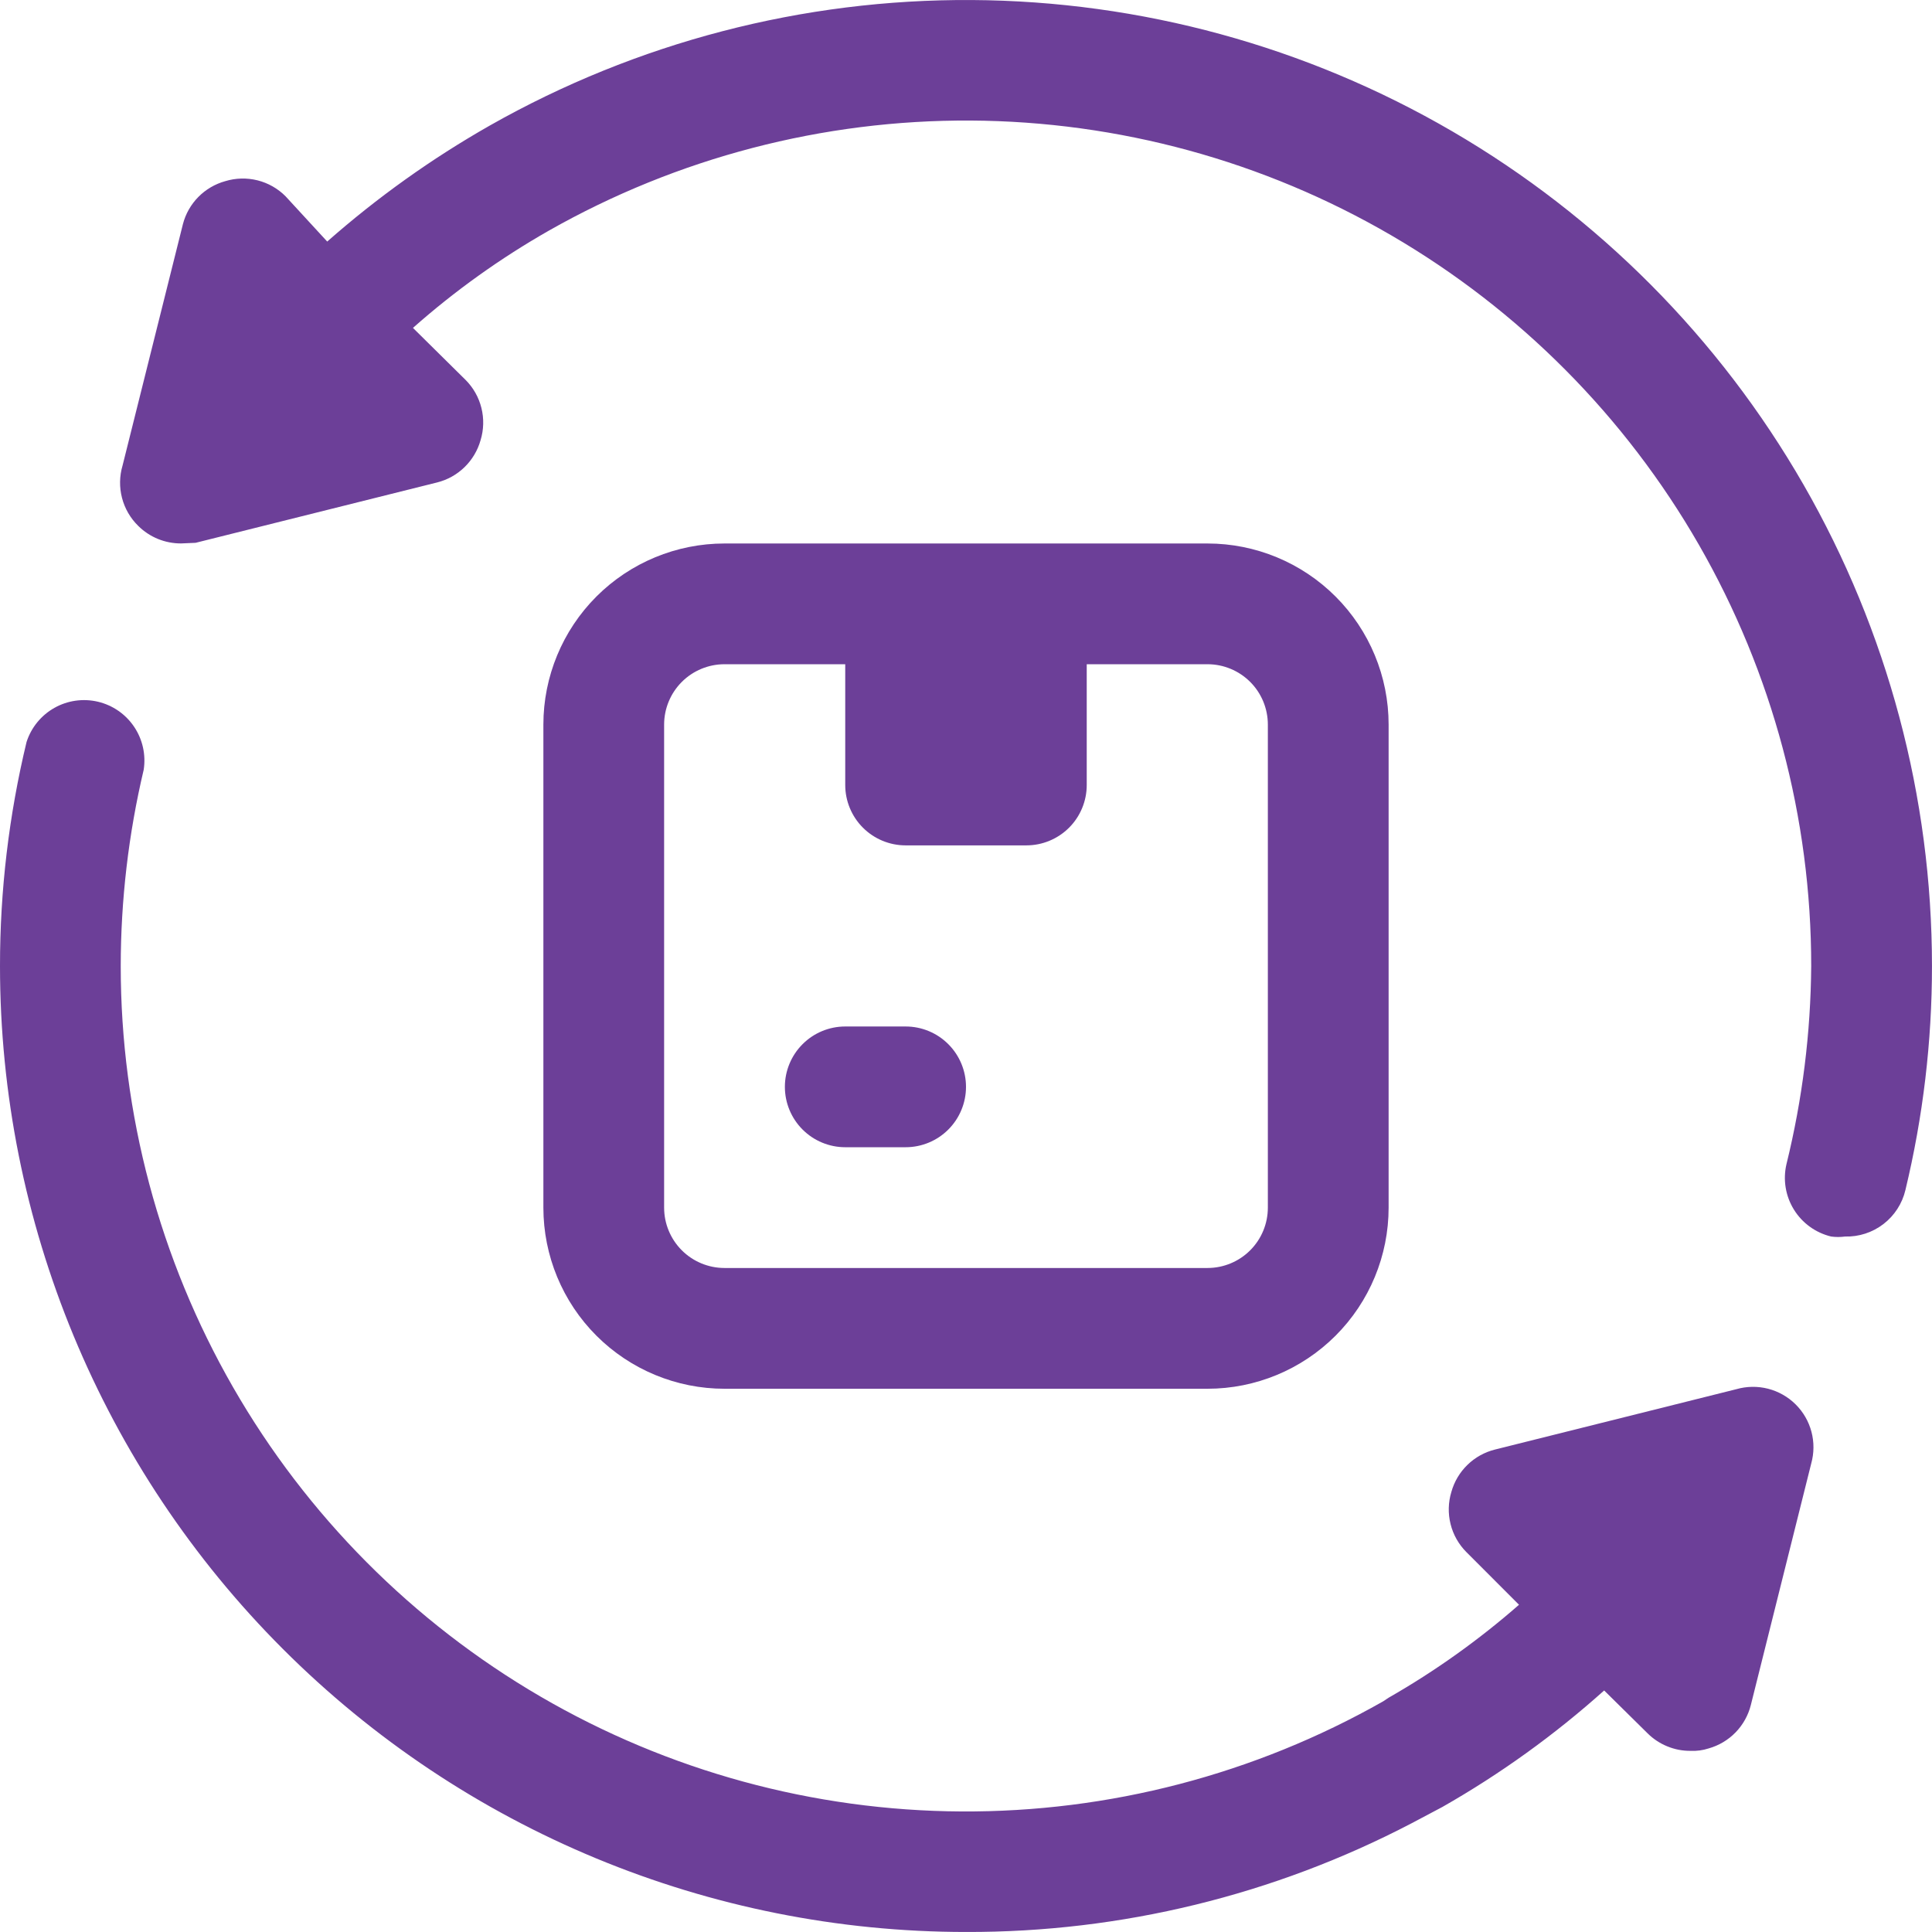
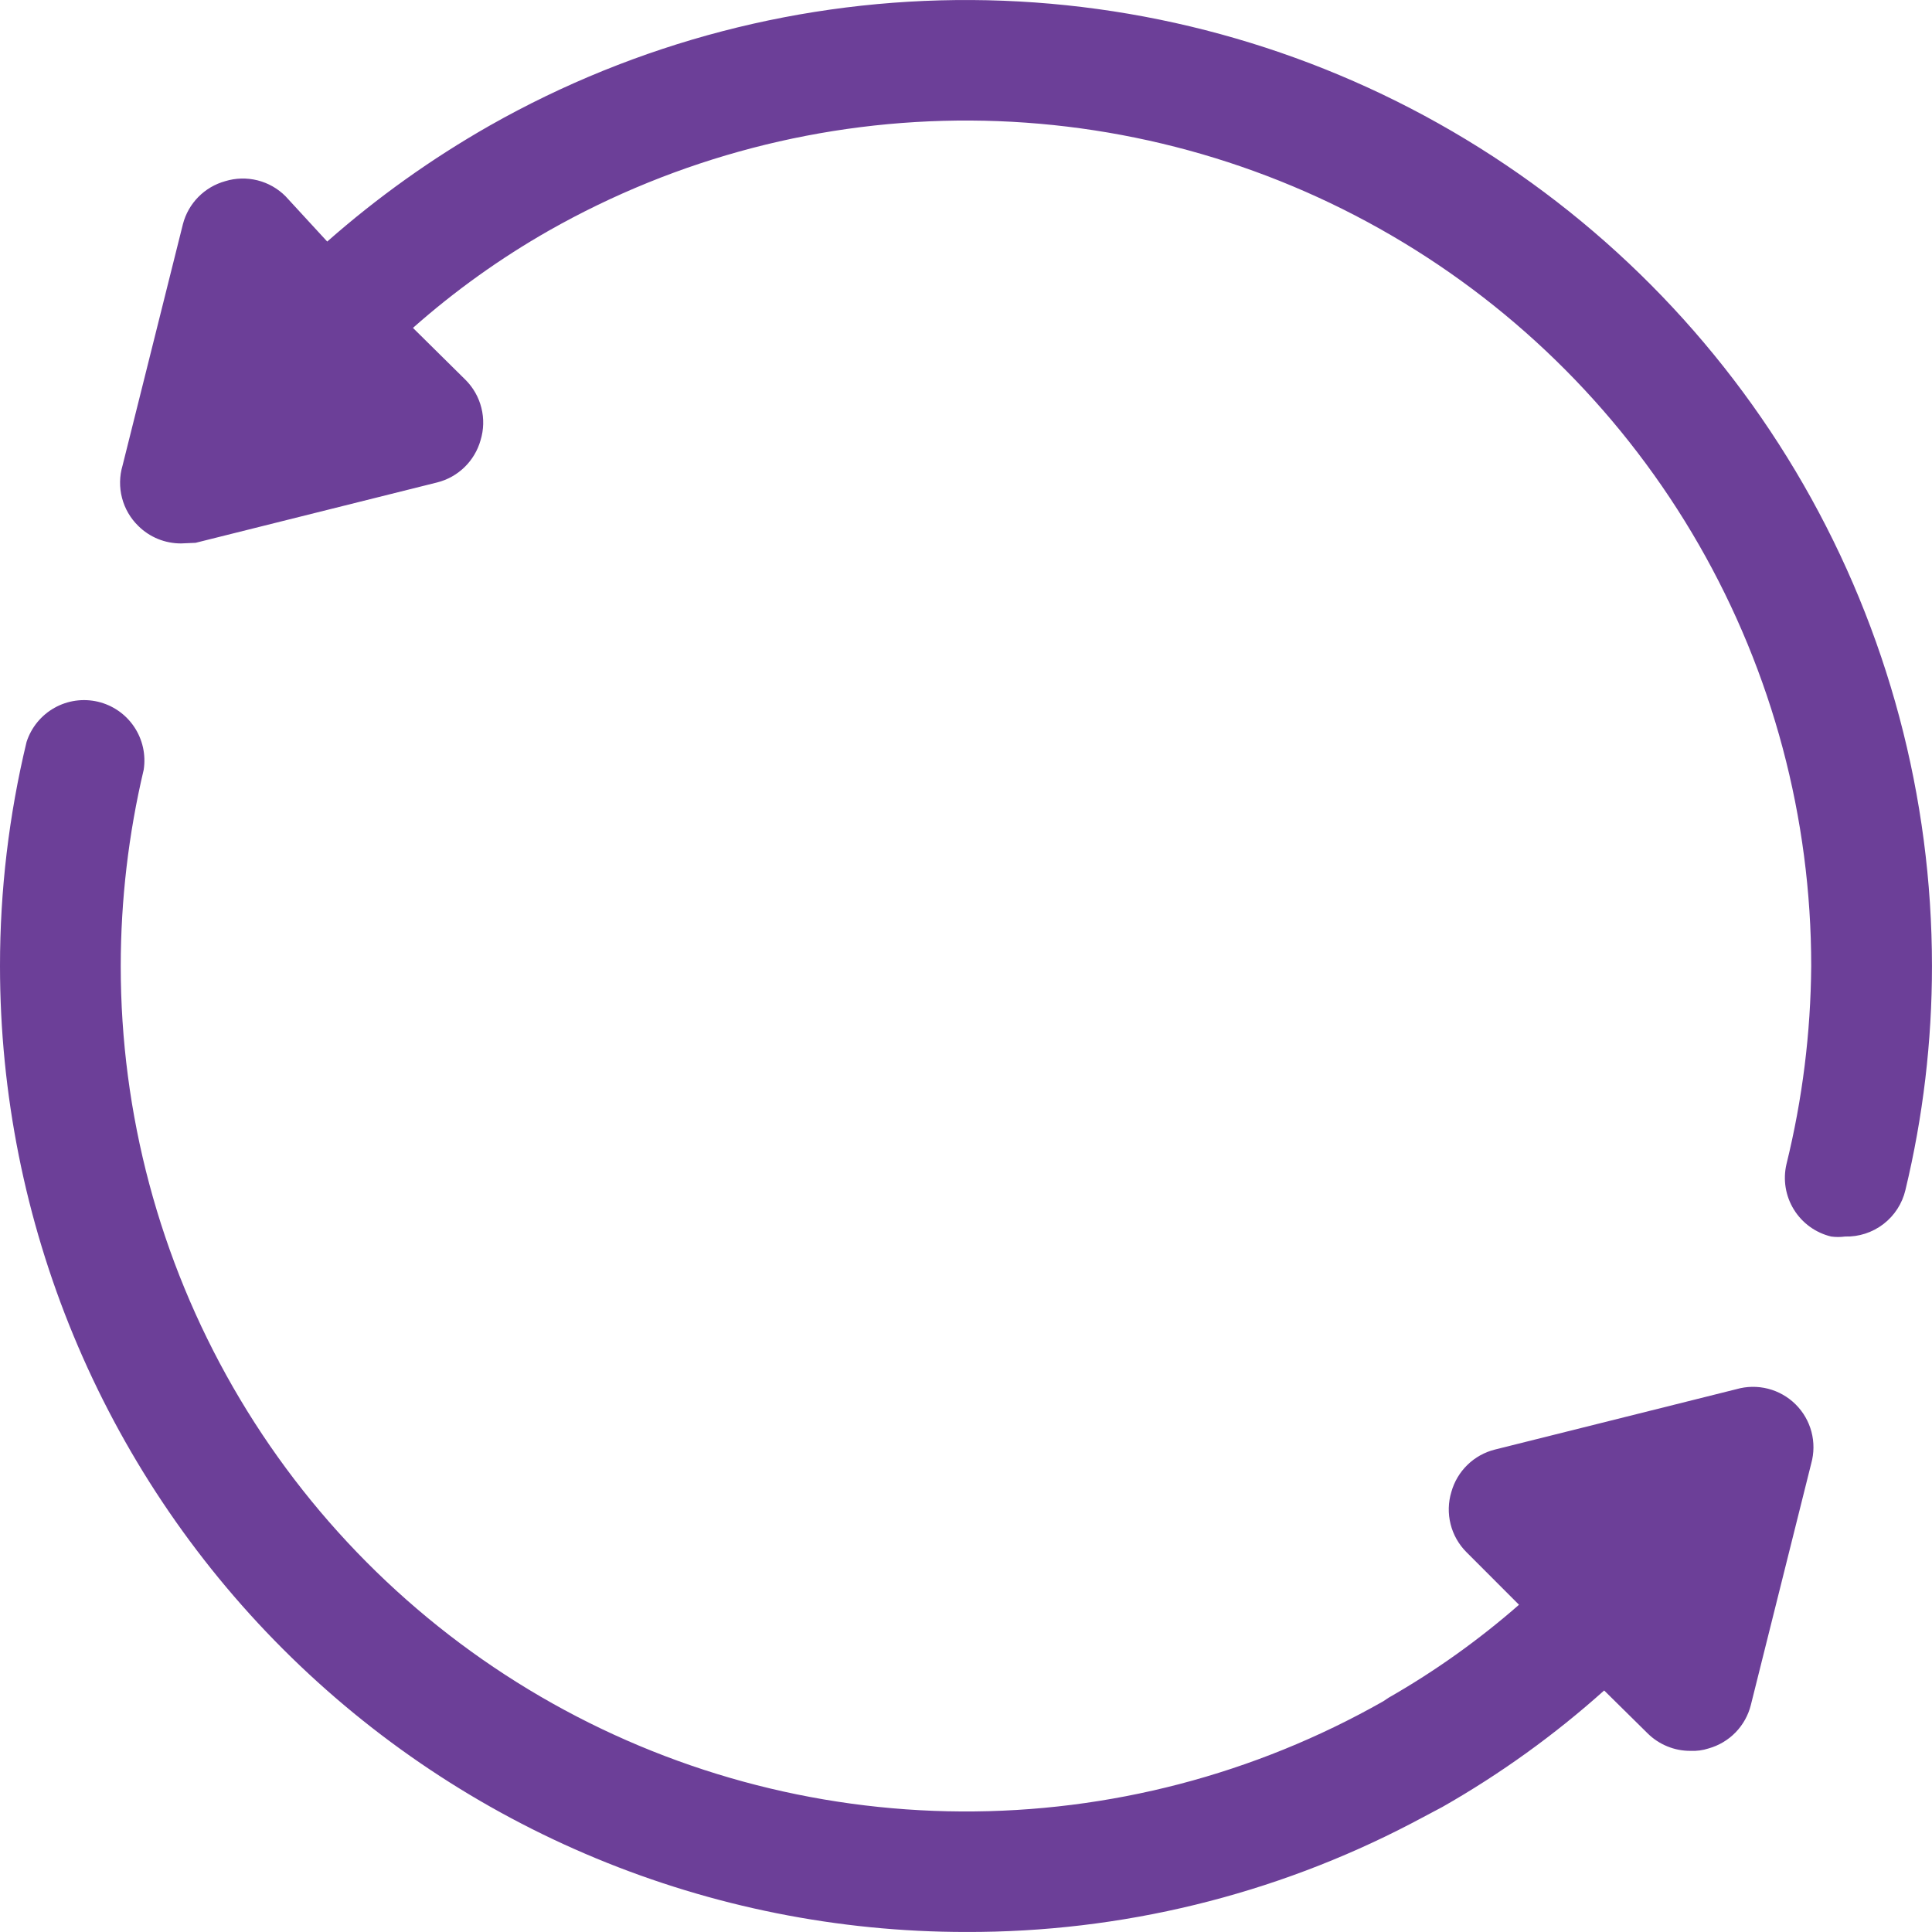
<svg xmlns="http://www.w3.org/2000/svg" width="71" height="71" viewBox="0 0 71 71" fill="none">
-   <path d="M31.062 22.191H39.937V28.848C39.937 29.436 39.704 30.001 39.288 30.417C38.871 30.833 38.307 31.067 37.719 31.067H33.281C32.693 31.067 32.128 30.833 31.712 30.417C31.296 30.001 31.062 29.436 31.062 28.848V22.191Z" fill="#6C3F98" />
-   <path d="M44.375 51.036H26.625C24.86 51.036 23.167 50.334 21.918 49.086C20.67 47.838 19.969 46.145 19.969 44.379V26.629C19.969 24.864 20.67 23.171 21.918 21.922C23.167 20.674 24.86 19.973 26.625 19.973H44.375C46.14 19.973 47.833 20.674 49.081 21.922C50.33 23.171 51.031 24.864 51.031 26.629V44.379C51.031 46.145 50.33 47.838 49.081 49.086C47.833 50.334 46.14 51.036 44.375 51.036ZM26.625 24.41C26.037 24.41 25.472 24.644 25.056 25.06C24.64 25.476 24.406 26.041 24.406 26.629V44.379C24.406 44.968 24.64 45.532 25.056 45.948C25.472 46.364 26.037 46.598 26.625 46.598H44.375C44.963 46.598 45.528 46.364 45.944 45.948C46.36 45.532 46.593 44.968 46.593 44.379V26.629C46.593 26.041 46.36 25.476 45.944 25.06C45.528 24.644 44.963 24.41 44.375 24.41H26.625Z" fill="#6C3F98" />
-   <path d="M33.281 42.16H31.062C30.474 42.16 29.91 41.926 29.494 41.51C29.078 41.094 28.844 40.53 28.844 39.941C28.844 39.353 29.078 38.789 29.494 38.373C29.91 37.956 30.474 37.723 31.062 37.723H33.281C33.87 37.723 34.434 37.956 34.85 38.373C35.266 38.789 35.5 39.353 35.5 39.941C35.5 40.53 35.266 41.094 34.85 41.51C34.434 41.926 33.87 42.16 33.281 42.16Z" fill="#6C3F98" />
  <path d="M66.562 53.782L64.343 62.657C64.248 63.036 64.054 63.384 63.782 63.664C63.509 63.945 63.167 64.148 62.79 64.254C62.575 64.324 62.35 64.354 62.124 64.343C61.832 64.345 61.543 64.289 61.273 64.178C61.002 64.068 60.756 63.905 60.549 63.7L58.952 62.124C57.127 63.759 55.134 65.194 53.005 66.406L51.874 67.005C46.82 69.644 41.201 71.015 35.5 70.999C26.084 70.999 17.055 67.259 10.398 60.601C3.74 53.944 1.65995e-06 44.914 1.65995e-06 35.499C-0.001 32.726 0.327 29.963 0.976 27.267C1.147 26.736 1.513 26.288 1.999 26.014C2.485 25.74 3.057 25.66 3.6 25.788C4.143 25.917 4.618 26.246 4.929 26.709C5.241 27.172 5.366 27.736 5.281 28.288C4.722 30.651 4.439 33.071 4.437 35.499C4.436 40.933 5.86 46.272 8.567 50.984C11.274 55.695 15.17 59.614 19.865 62.349C24.56 65.084 29.891 66.54 35.325 66.57C40.758 66.601 46.105 65.206 50.831 62.523L51.031 62.39C52.738 61.414 54.343 60.269 55.823 58.974L53.893 57.043C53.608 56.758 53.405 56.402 53.308 56.011C53.21 55.62 53.22 55.21 53.338 54.824C53.444 54.448 53.647 54.105 53.928 53.833C54.208 53.56 54.556 53.366 54.936 53.271L63.81 51.052C64.19 50.943 64.592 50.937 64.975 51.035C65.357 51.133 65.707 51.331 65.987 51.609C66.268 51.887 66.469 52.235 66.57 52.617C66.671 52.999 66.668 53.401 66.562 53.782Z" fill="#6C3F98" />
  <path d="M70.999 35.502C71 38.275 70.672 41.038 70.023 43.734C69.906 44.23 69.621 44.671 69.217 44.982C68.813 45.293 68.314 45.456 67.804 45.442C67.635 45.465 67.463 45.465 67.294 45.442C66.724 45.305 66.231 44.948 65.924 44.45C65.616 43.951 65.518 43.35 65.652 42.78C66.238 40.398 66.543 37.955 66.561 35.502C66.563 30.068 65.139 24.729 62.432 20.017C59.725 15.306 55.829 11.387 51.134 8.652C46.439 5.916 41.108 4.461 35.674 4.43C30.241 4.4 24.894 5.795 20.168 8.477C18.385 9.493 16.712 10.69 15.176 12.05L17.106 13.958C17.391 14.242 17.594 14.599 17.691 14.99C17.789 15.381 17.779 15.791 17.661 16.176C17.555 16.553 17.352 16.895 17.071 17.168C16.791 17.441 16.443 17.635 16.063 17.73L7.188 19.948L6.656 19.971C6.364 19.972 6.075 19.916 5.804 19.806C5.534 19.695 5.288 19.533 5.081 19.327C4.792 19.045 4.585 18.689 4.484 18.298C4.382 17.907 4.389 17.496 4.504 17.108L6.723 8.233C6.821 7.858 7.016 7.515 7.289 7.238C7.561 6.962 7.902 6.762 8.276 6.658C8.661 6.54 9.071 6.53 9.462 6.627C9.853 6.725 10.21 6.927 10.494 7.213L12.025 8.877C13.864 7.256 15.864 5.829 17.994 4.617C23.394 1.555 29.503 -0.036 35.711 0.001C41.918 0.038 48.008 1.702 53.371 4.827C58.735 7.952 63.185 12.43 66.279 17.812C69.372 23.195 70.999 29.294 70.999 35.502Z" fill="#6C3F98" />
</svg>